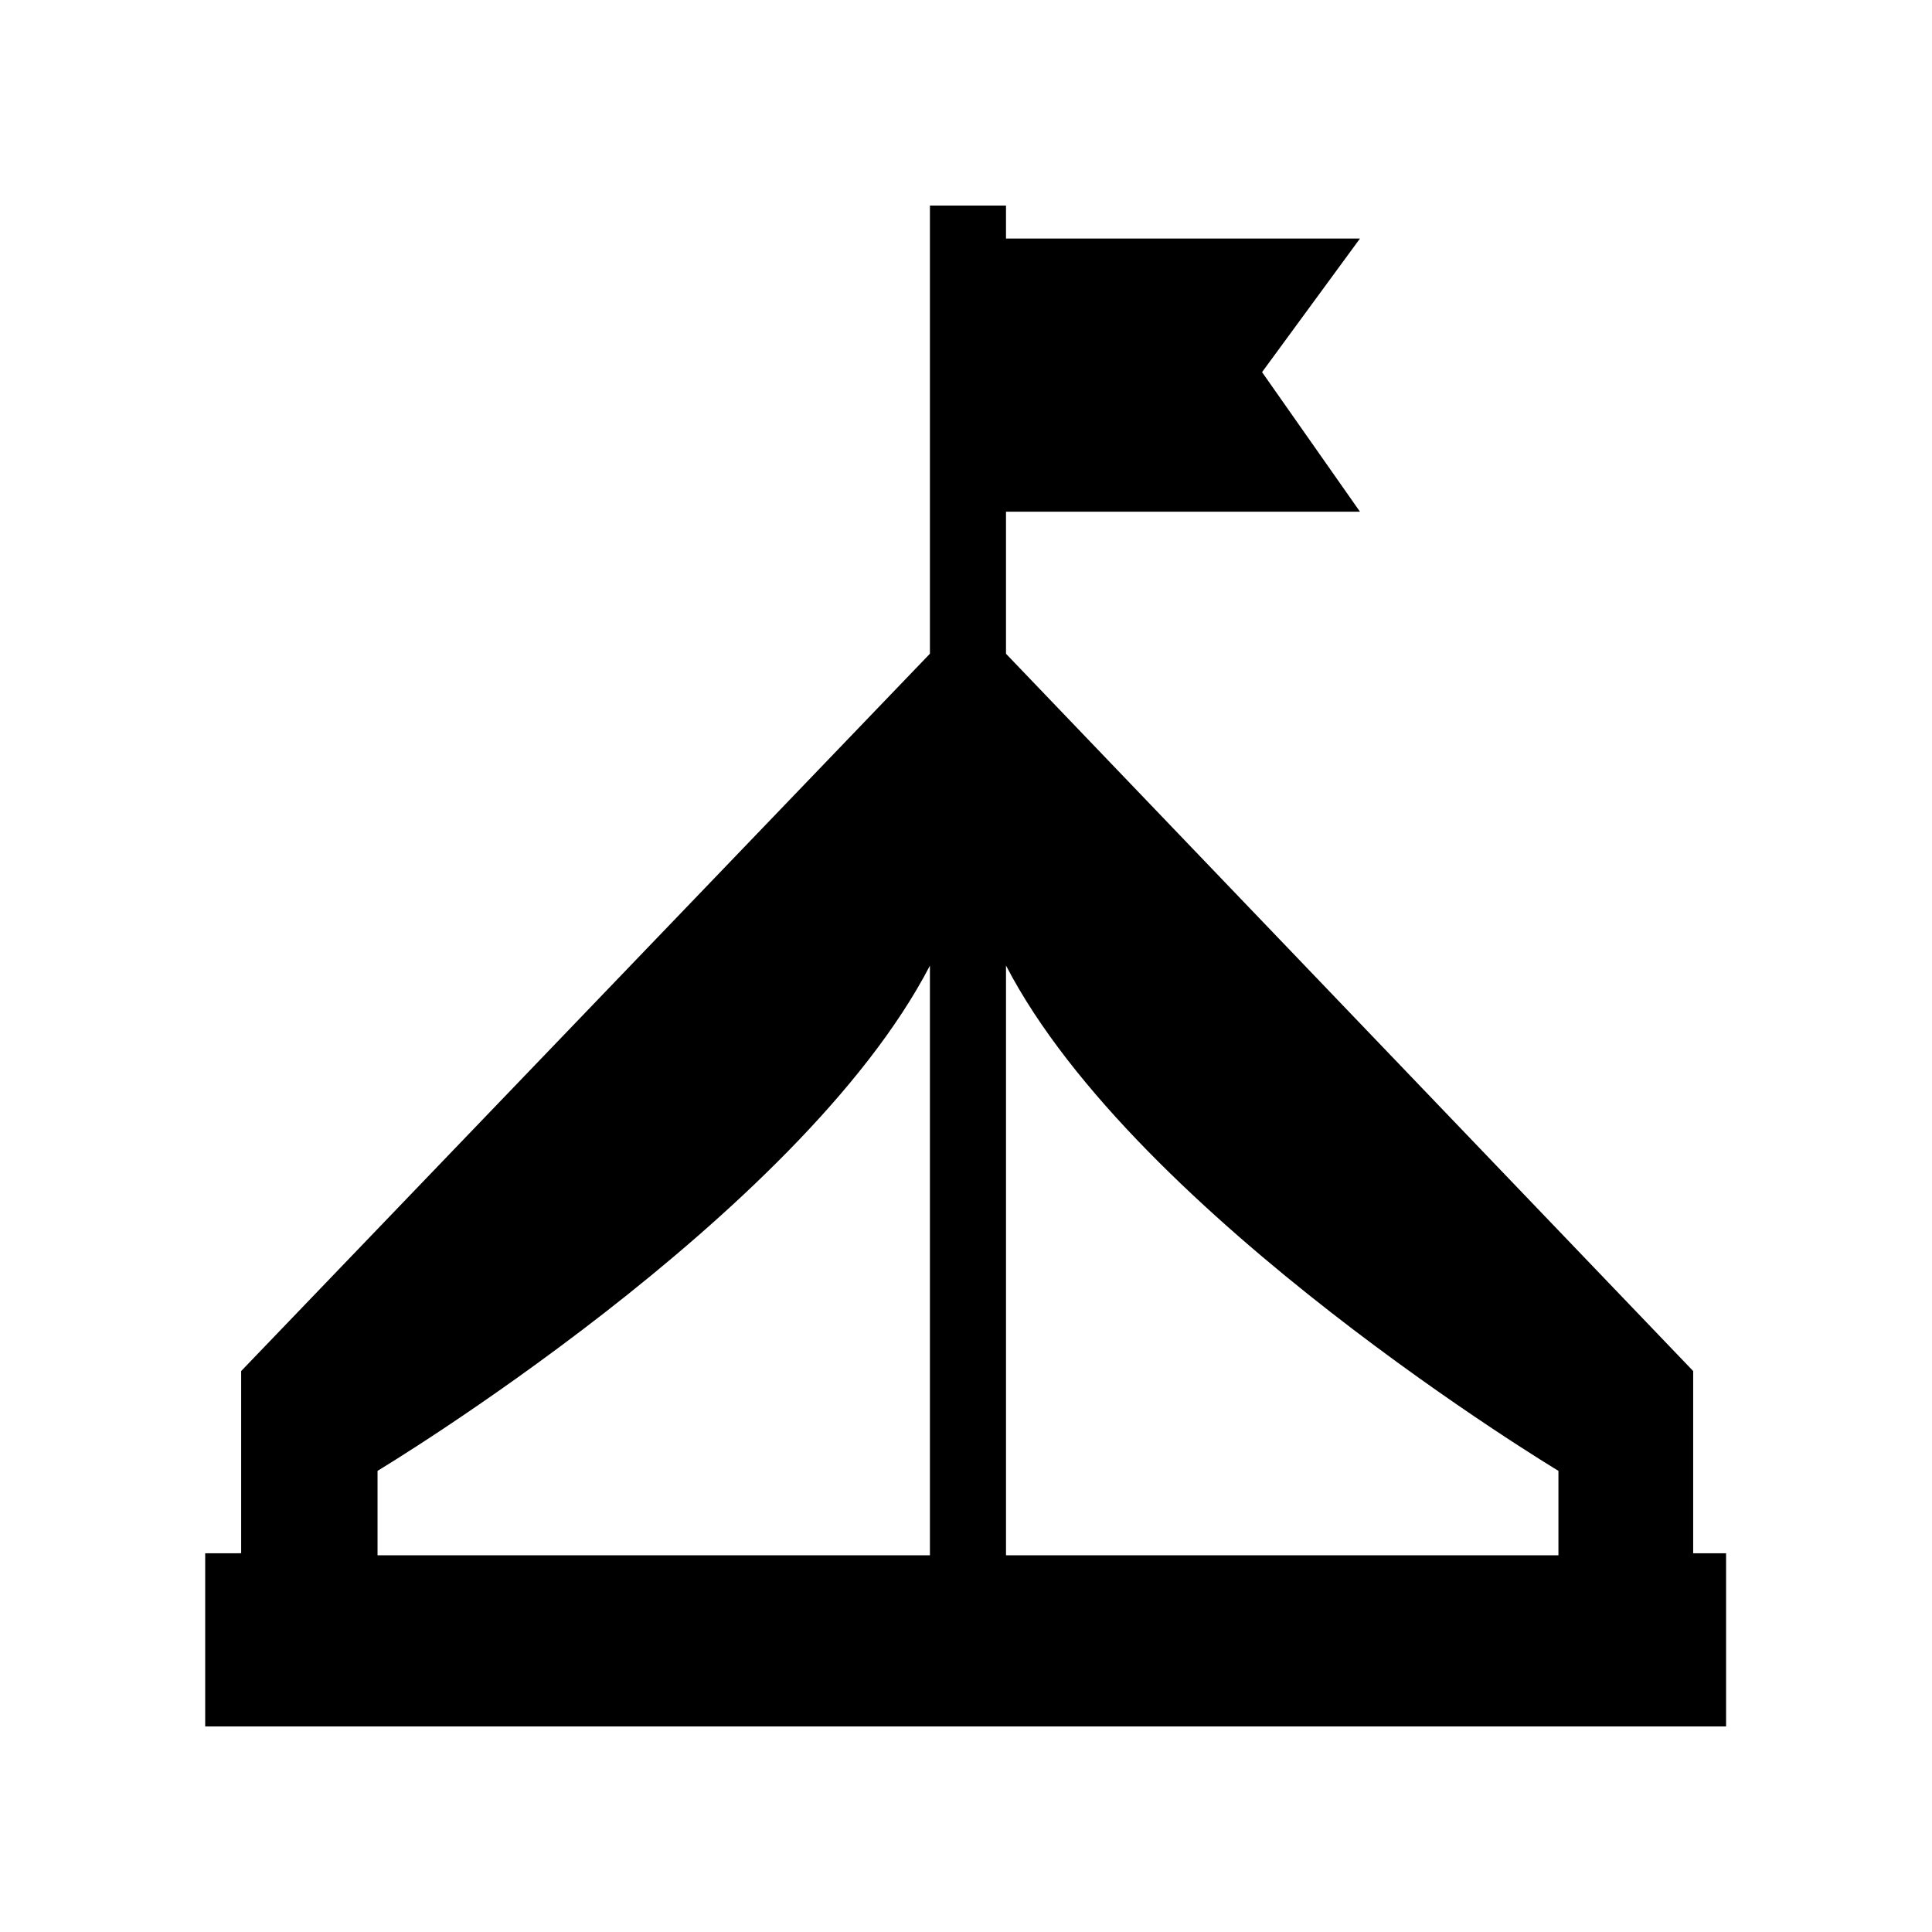
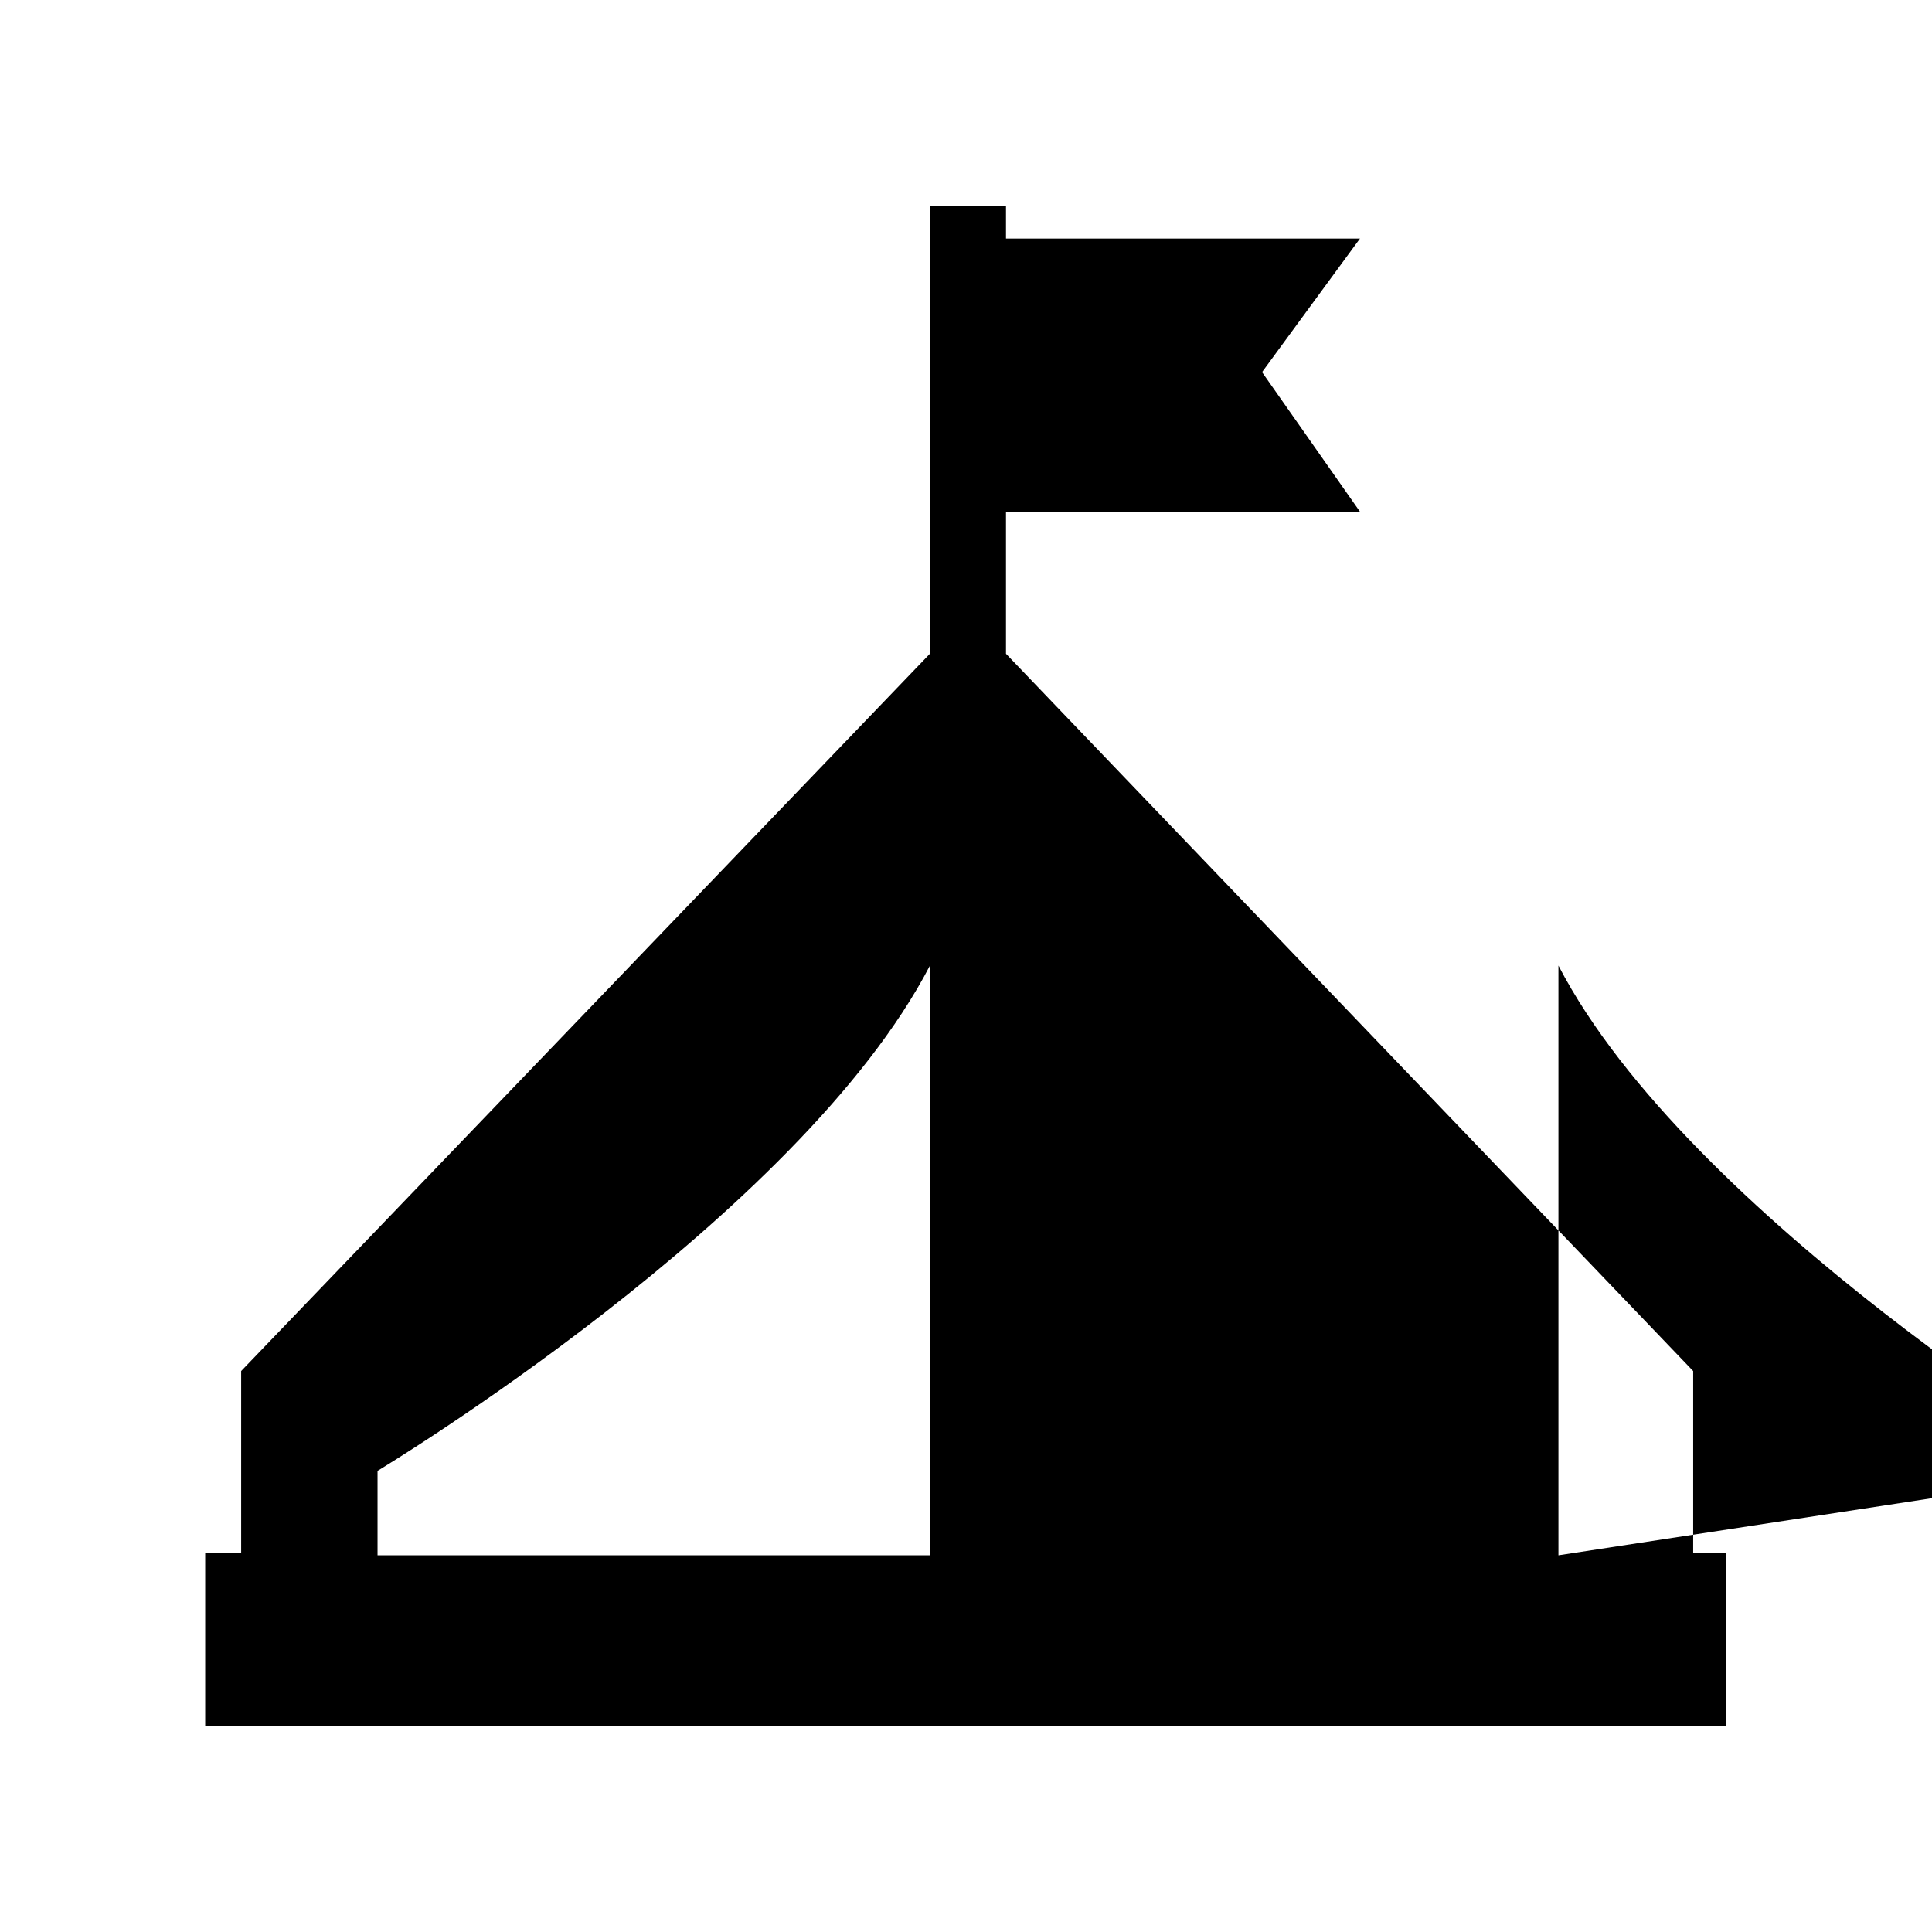
<svg xmlns="http://www.w3.org/2000/svg" fill="#000000" width="800px" height="800px" version="1.1" viewBox="144 144 512 512">
-   <path d="m592.71 555.63v-48.285l-182.11-190.09v-37.645h93.812l-25.953-36.992 25.953-35.41h-93.812v-8.727h-20.16v118.76l-182.53 190.1v48.285l-9.531 0.004v45.895h403.05v-45.895zm-348.66-21.84s111.8-67.234 146.39-133.89v156.27l-146.39-0.004zm312.95 22.379h-146.4v-156.29c34.574 66.66 146.4 133.91 146.4 133.91z" />
+   <path d="m592.71 555.63v-48.285l-182.11-190.09v-37.645h93.812l-25.953-36.992 25.953-35.41h-93.812v-8.727h-20.16v118.76l-182.53 190.1v48.285l-9.531 0.004v45.895h403.05v-45.895zm-348.66-21.84s111.8-67.234 146.39-133.89v156.27l-146.39-0.004zm312.95 22.379v-156.29c34.574 66.66 146.4 133.91 146.4 133.91z" />
</svg>